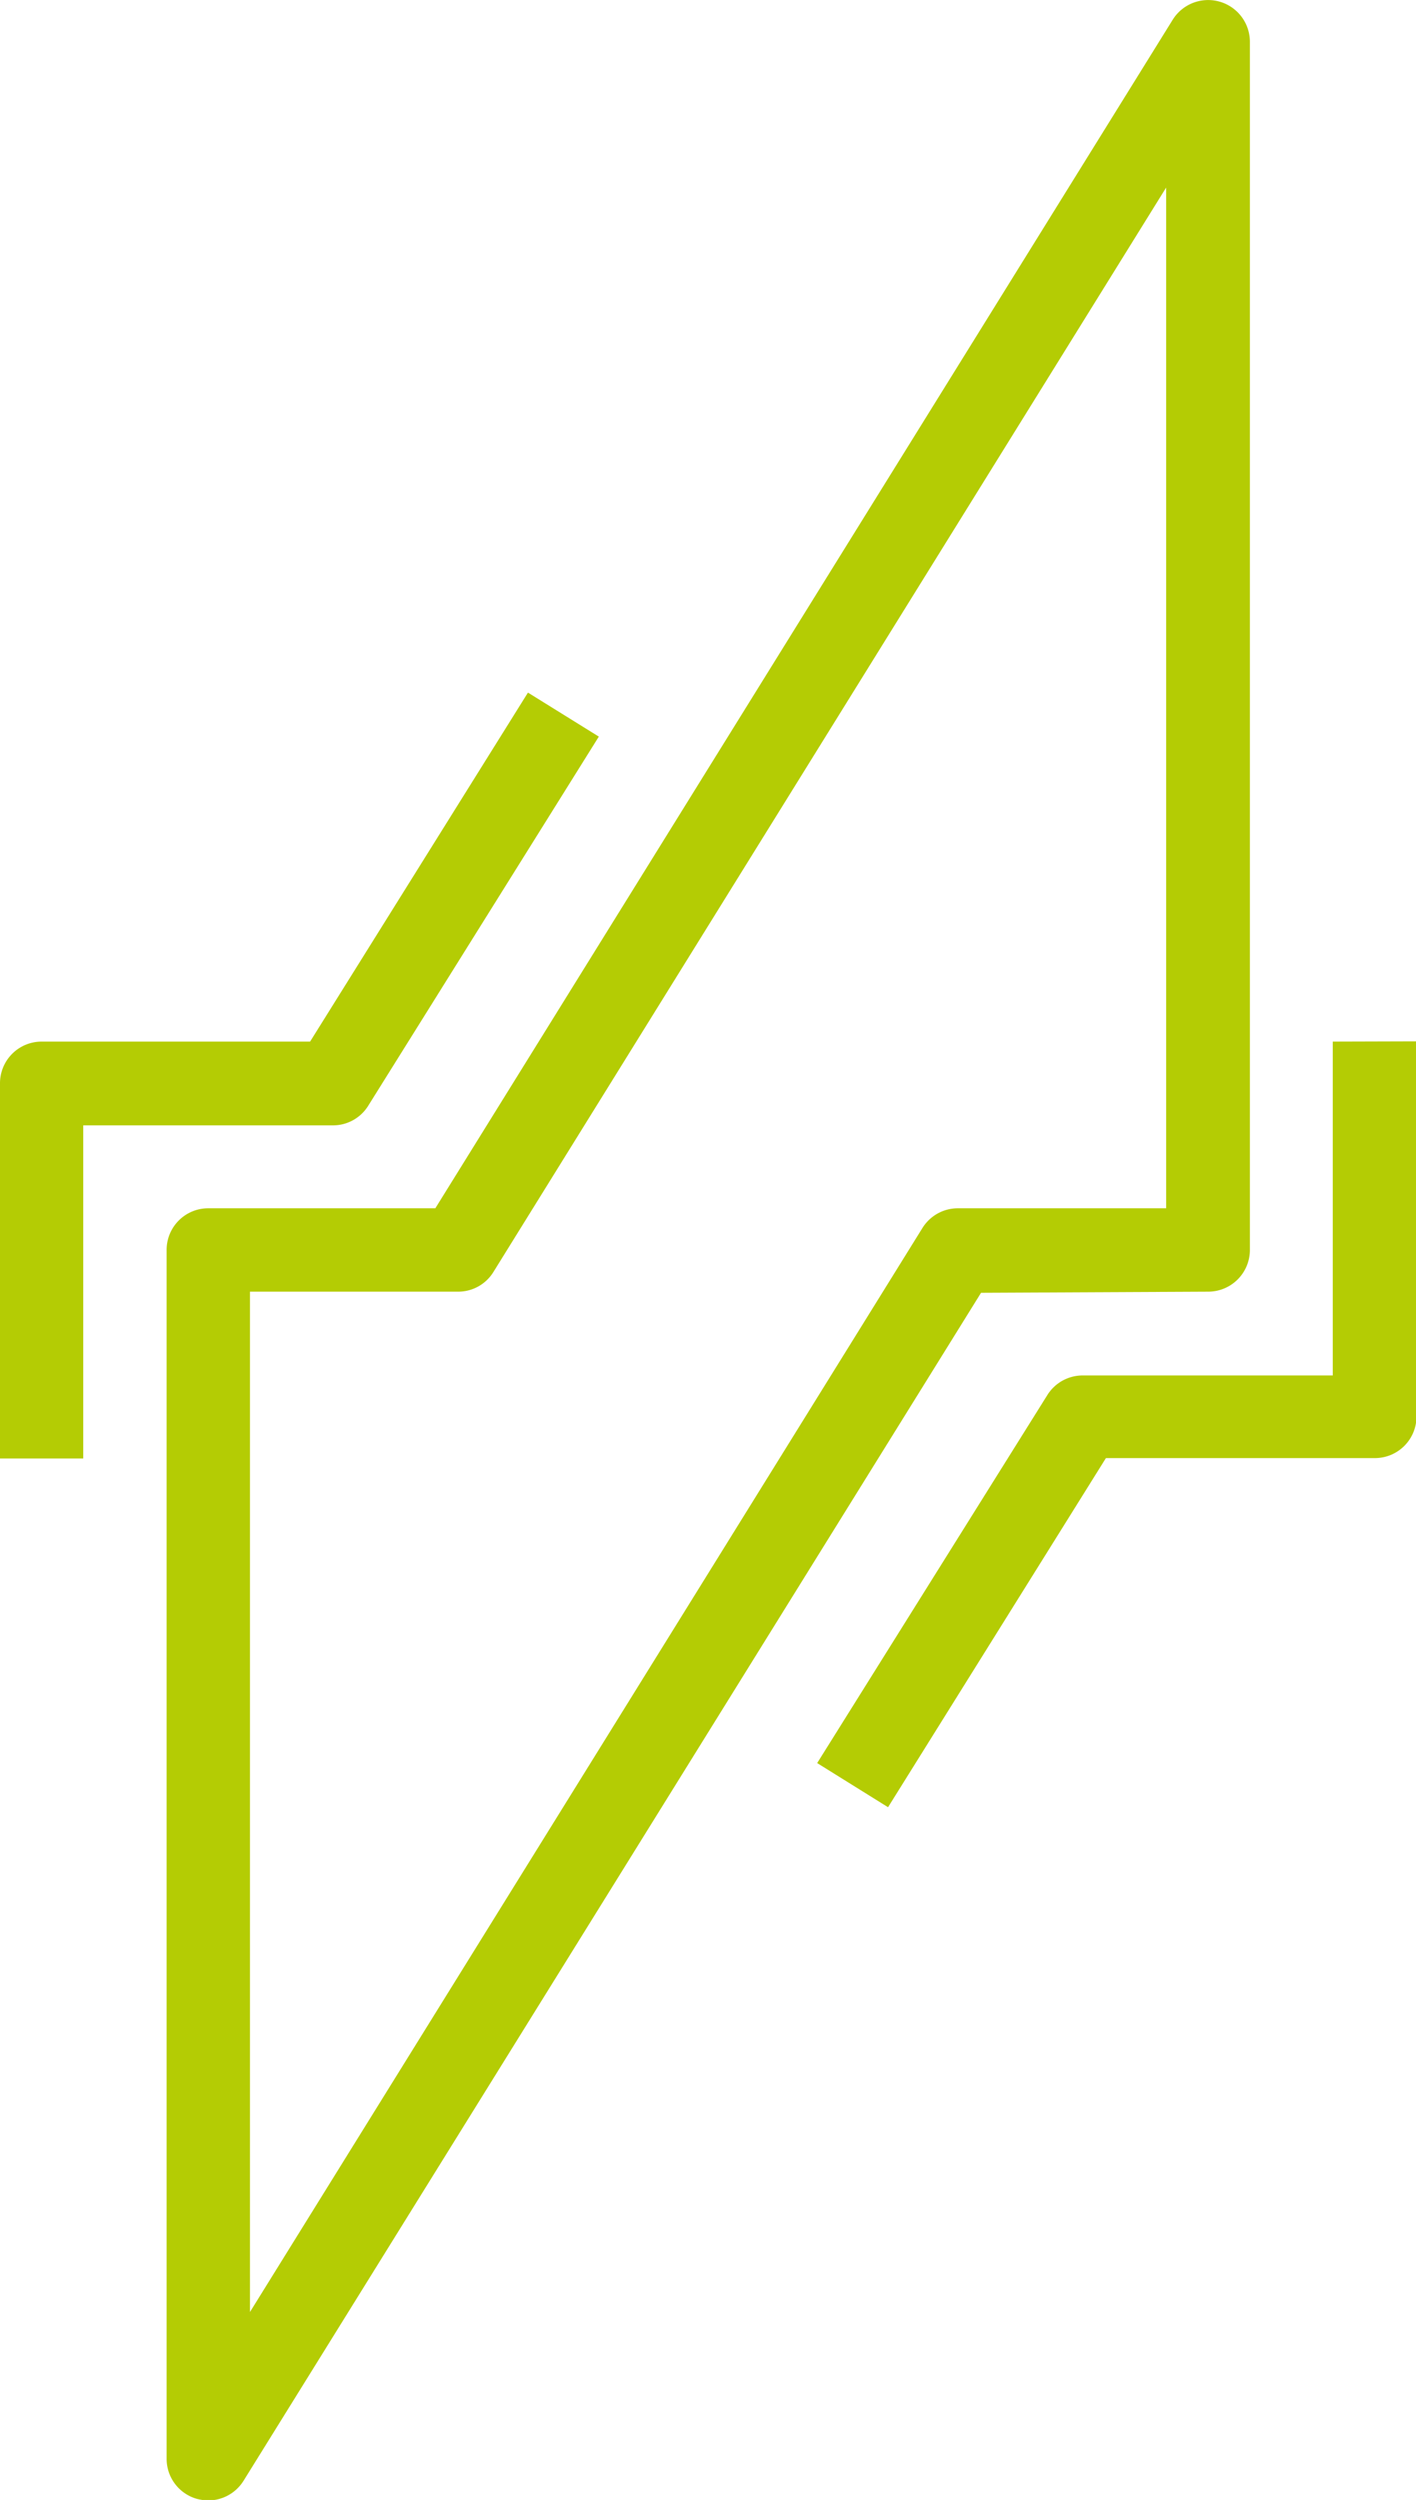
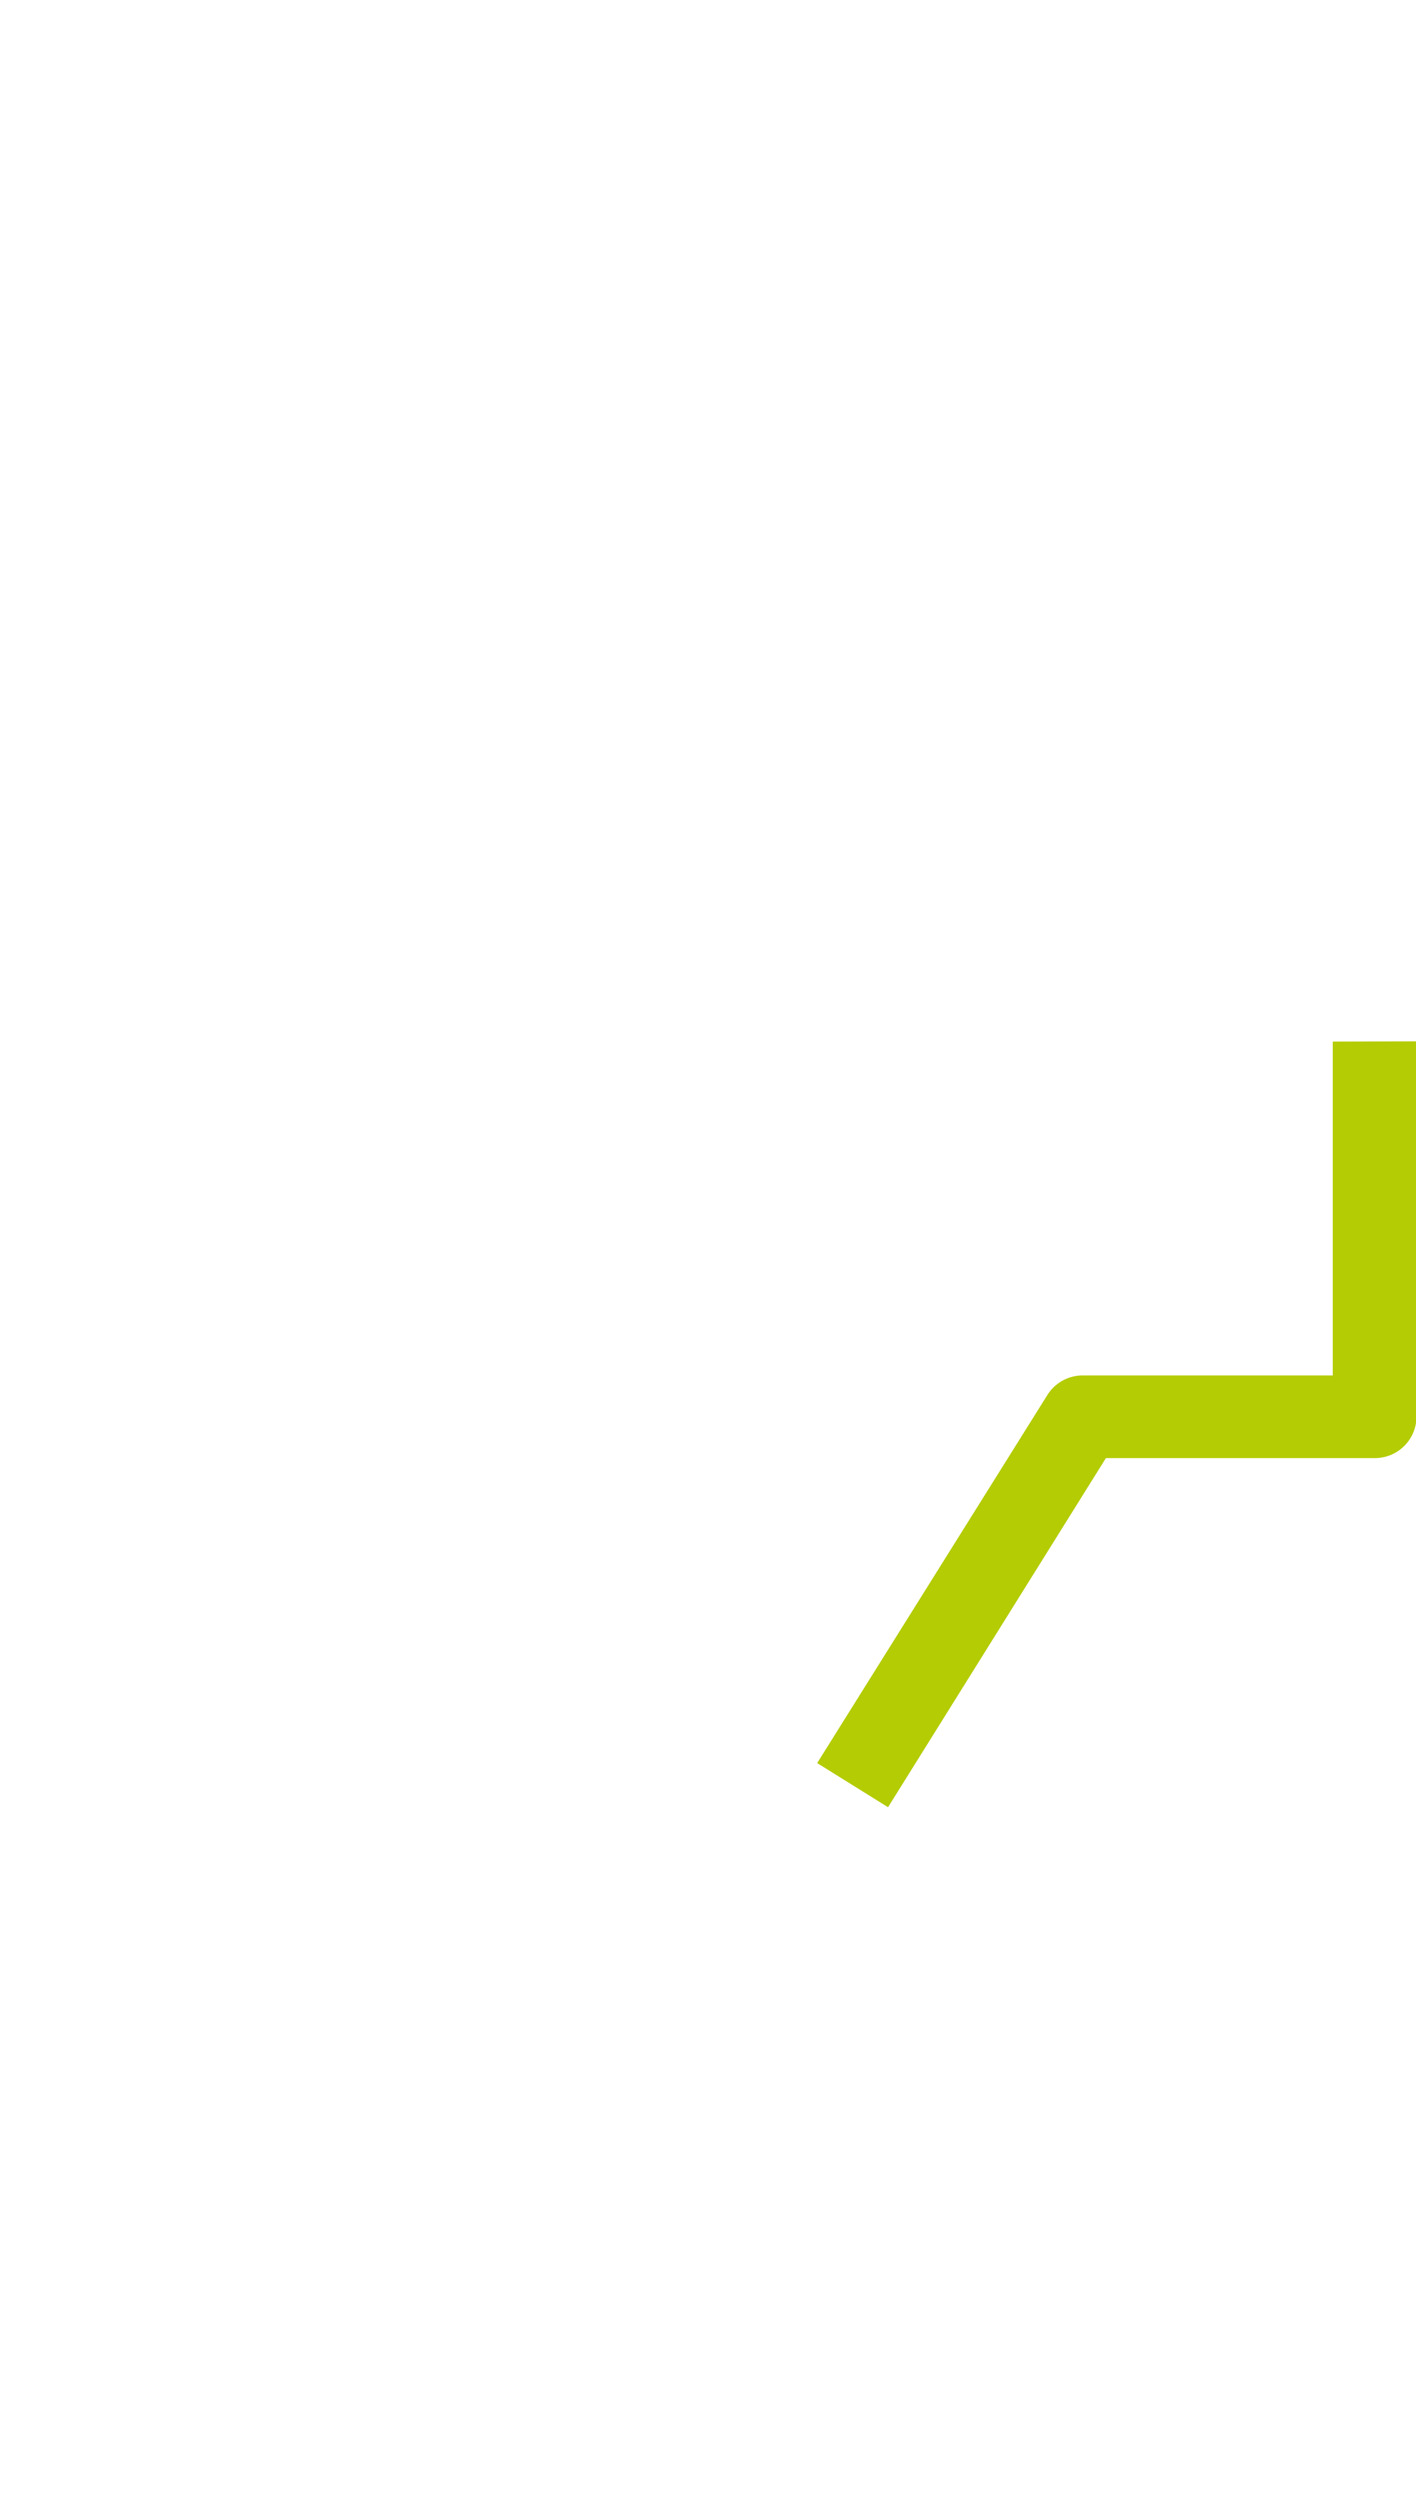
<svg xmlns="http://www.w3.org/2000/svg" id="Layer_1" data-name="Layer 1" viewBox="0 0 113.29 199.93">
  <defs>
    <style>.cls-1{fill:#b4cc04;}</style>
  </defs>
-   <path class="cls-1" d="M96.63,103.3A3.34,3.34,0,0,0,100,100V3.33a3.34,3.34,0,0,0-6.17-1.76l-59,95.06H16.66A3.33,3.33,0,0,0,13.33,100v96.63a3.33,3.33,0,0,0,2.41,3.21,4.08,4.08,0,0,0,.92.13,3.34,3.34,0,0,0,2.83-1.58l59-95ZM73.8,98.21,20,184.9V103.3H36.65a3.31,3.31,0,0,0,2.83-1.58L93.3,15V96.63H76.64A3.34,3.34,0,0,0,73.8,98.21Z" />
-   <path class="cls-1" d="M29.48,88.4,47.91,58.91l-5.67-3.52L24.81,83.3H3.33A3.33,3.33,0,0,0,0,86.64v30H6.66V90h20A3.32,3.32,0,0,0,29.48,88.4Z" />
  <path class="cls-1" d="M106.63,83.3V110h-20a3.33,3.33,0,0,0-2.83,1.56L65.38,141l5.67,3.53,17.43-27.92H110a3.33,3.33,0,0,0,3.33-3.33v-30Z" />
</svg>